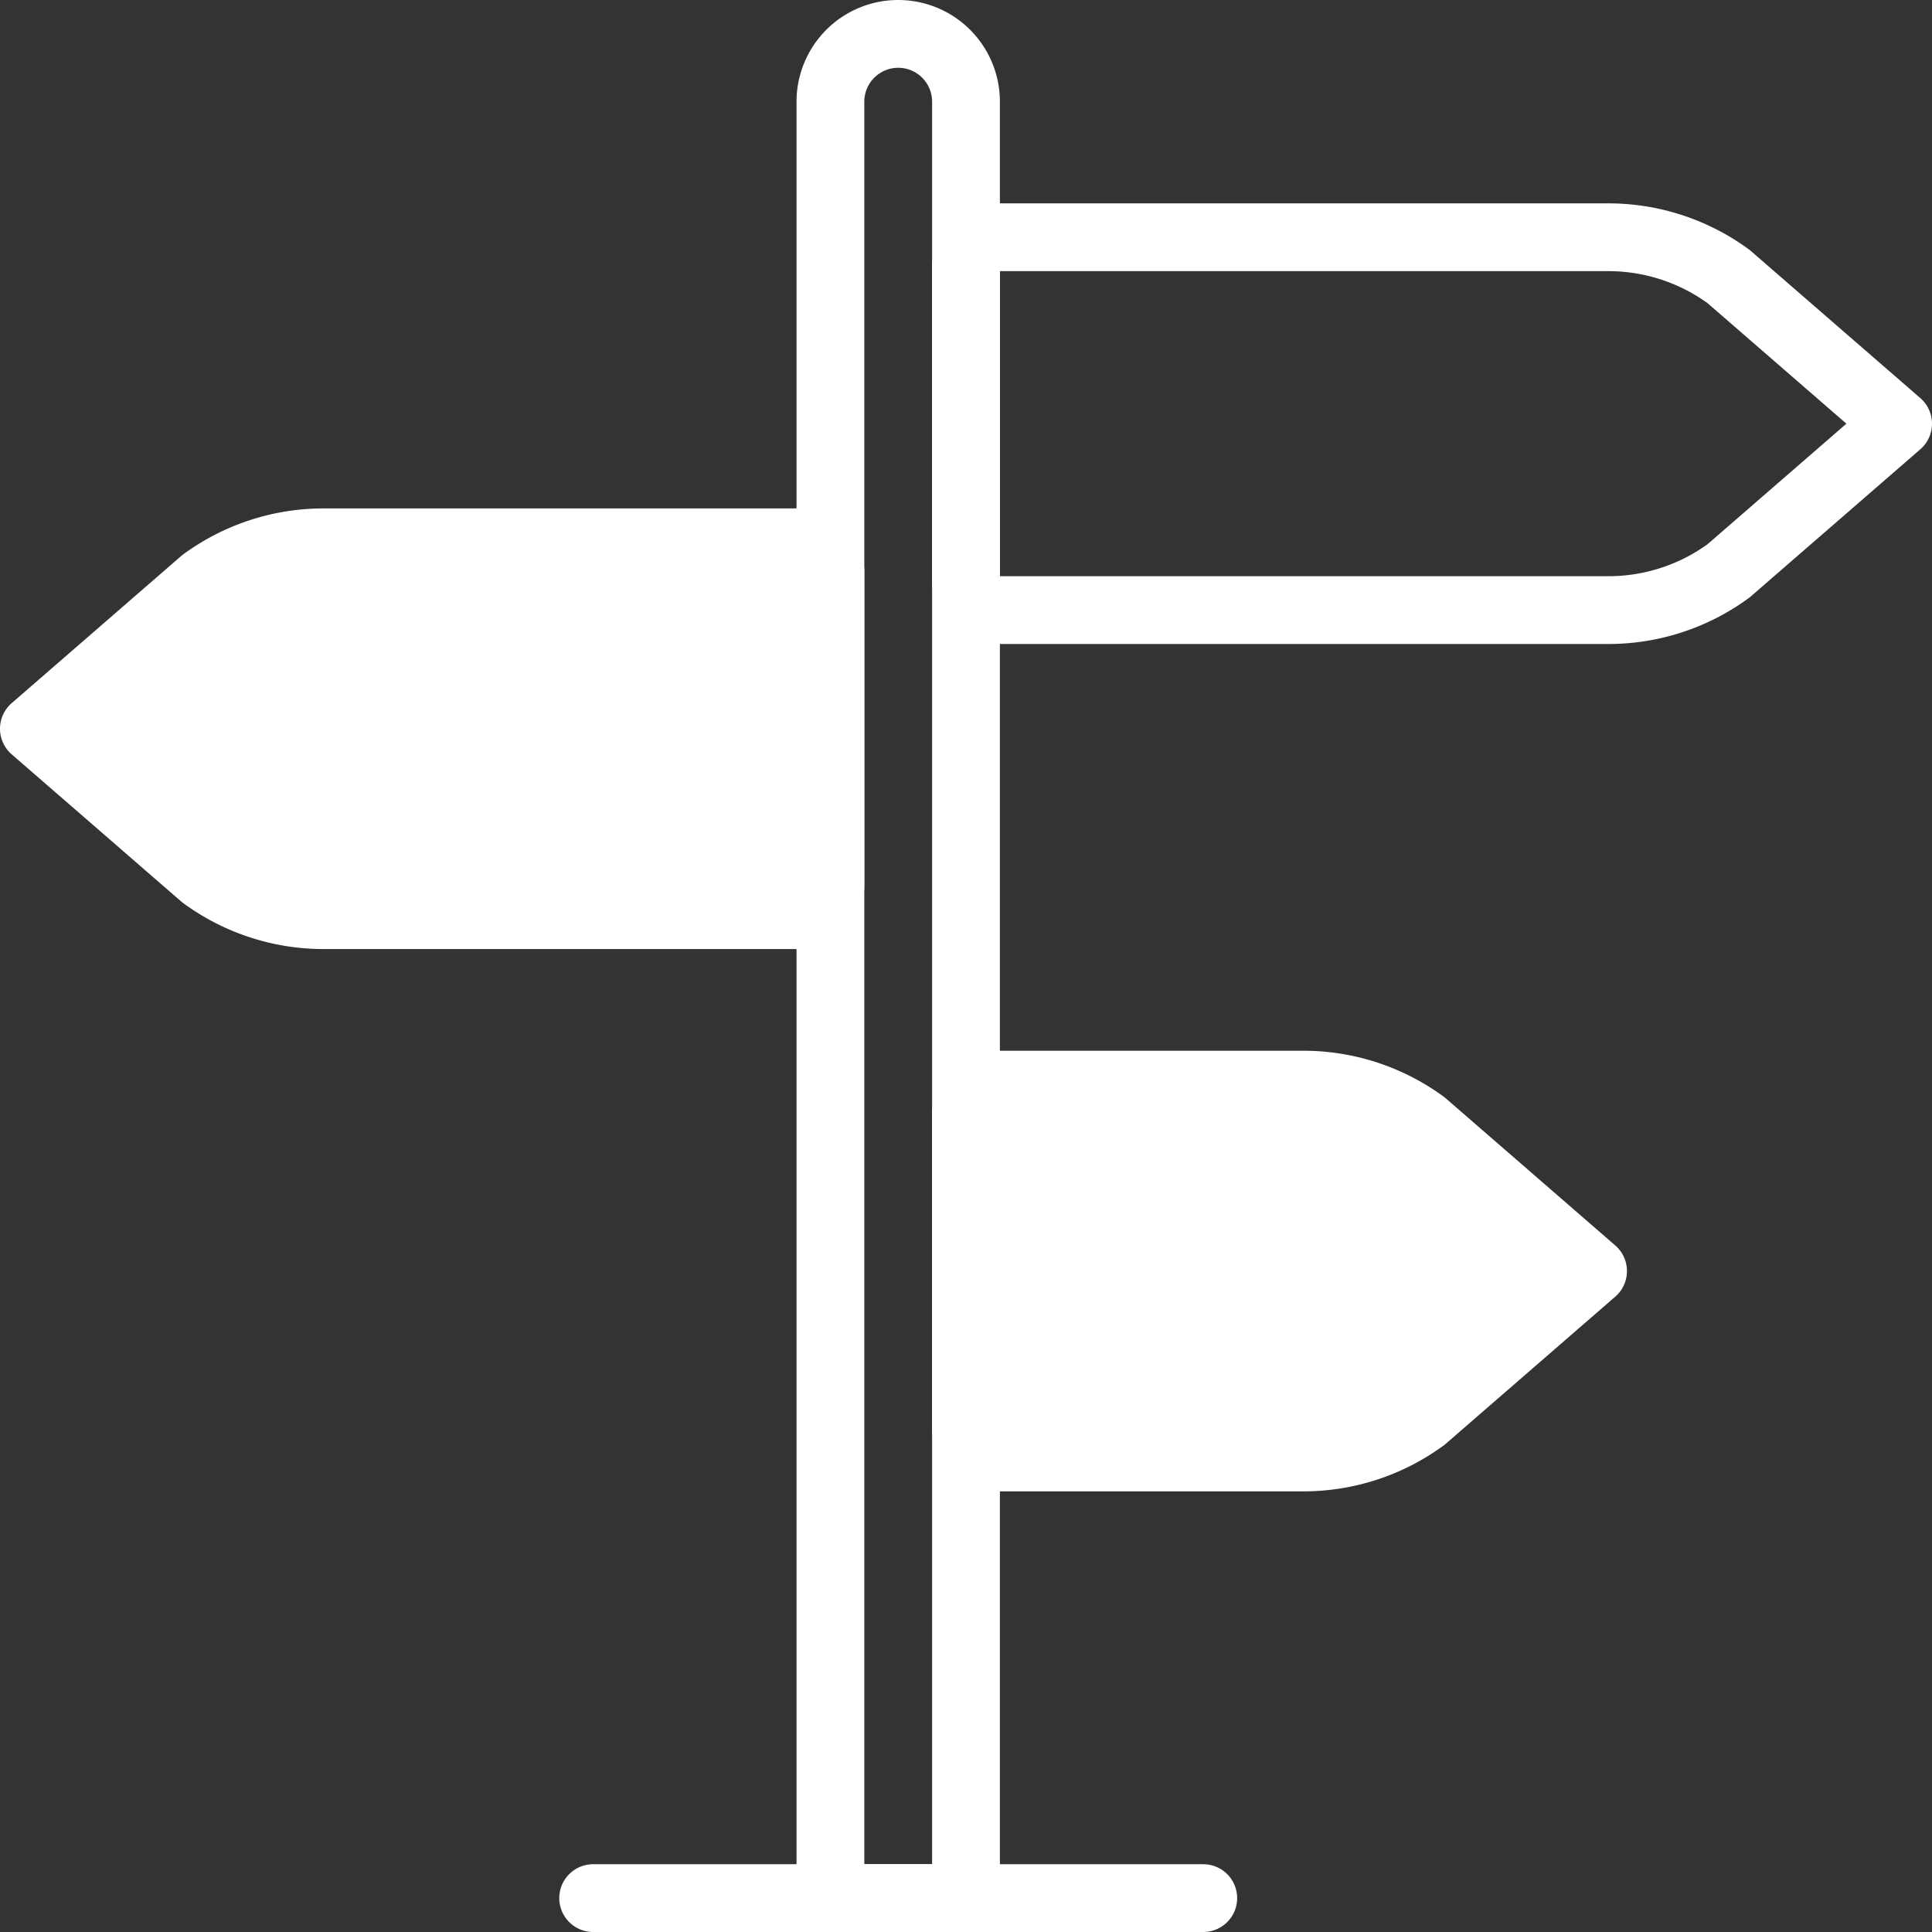
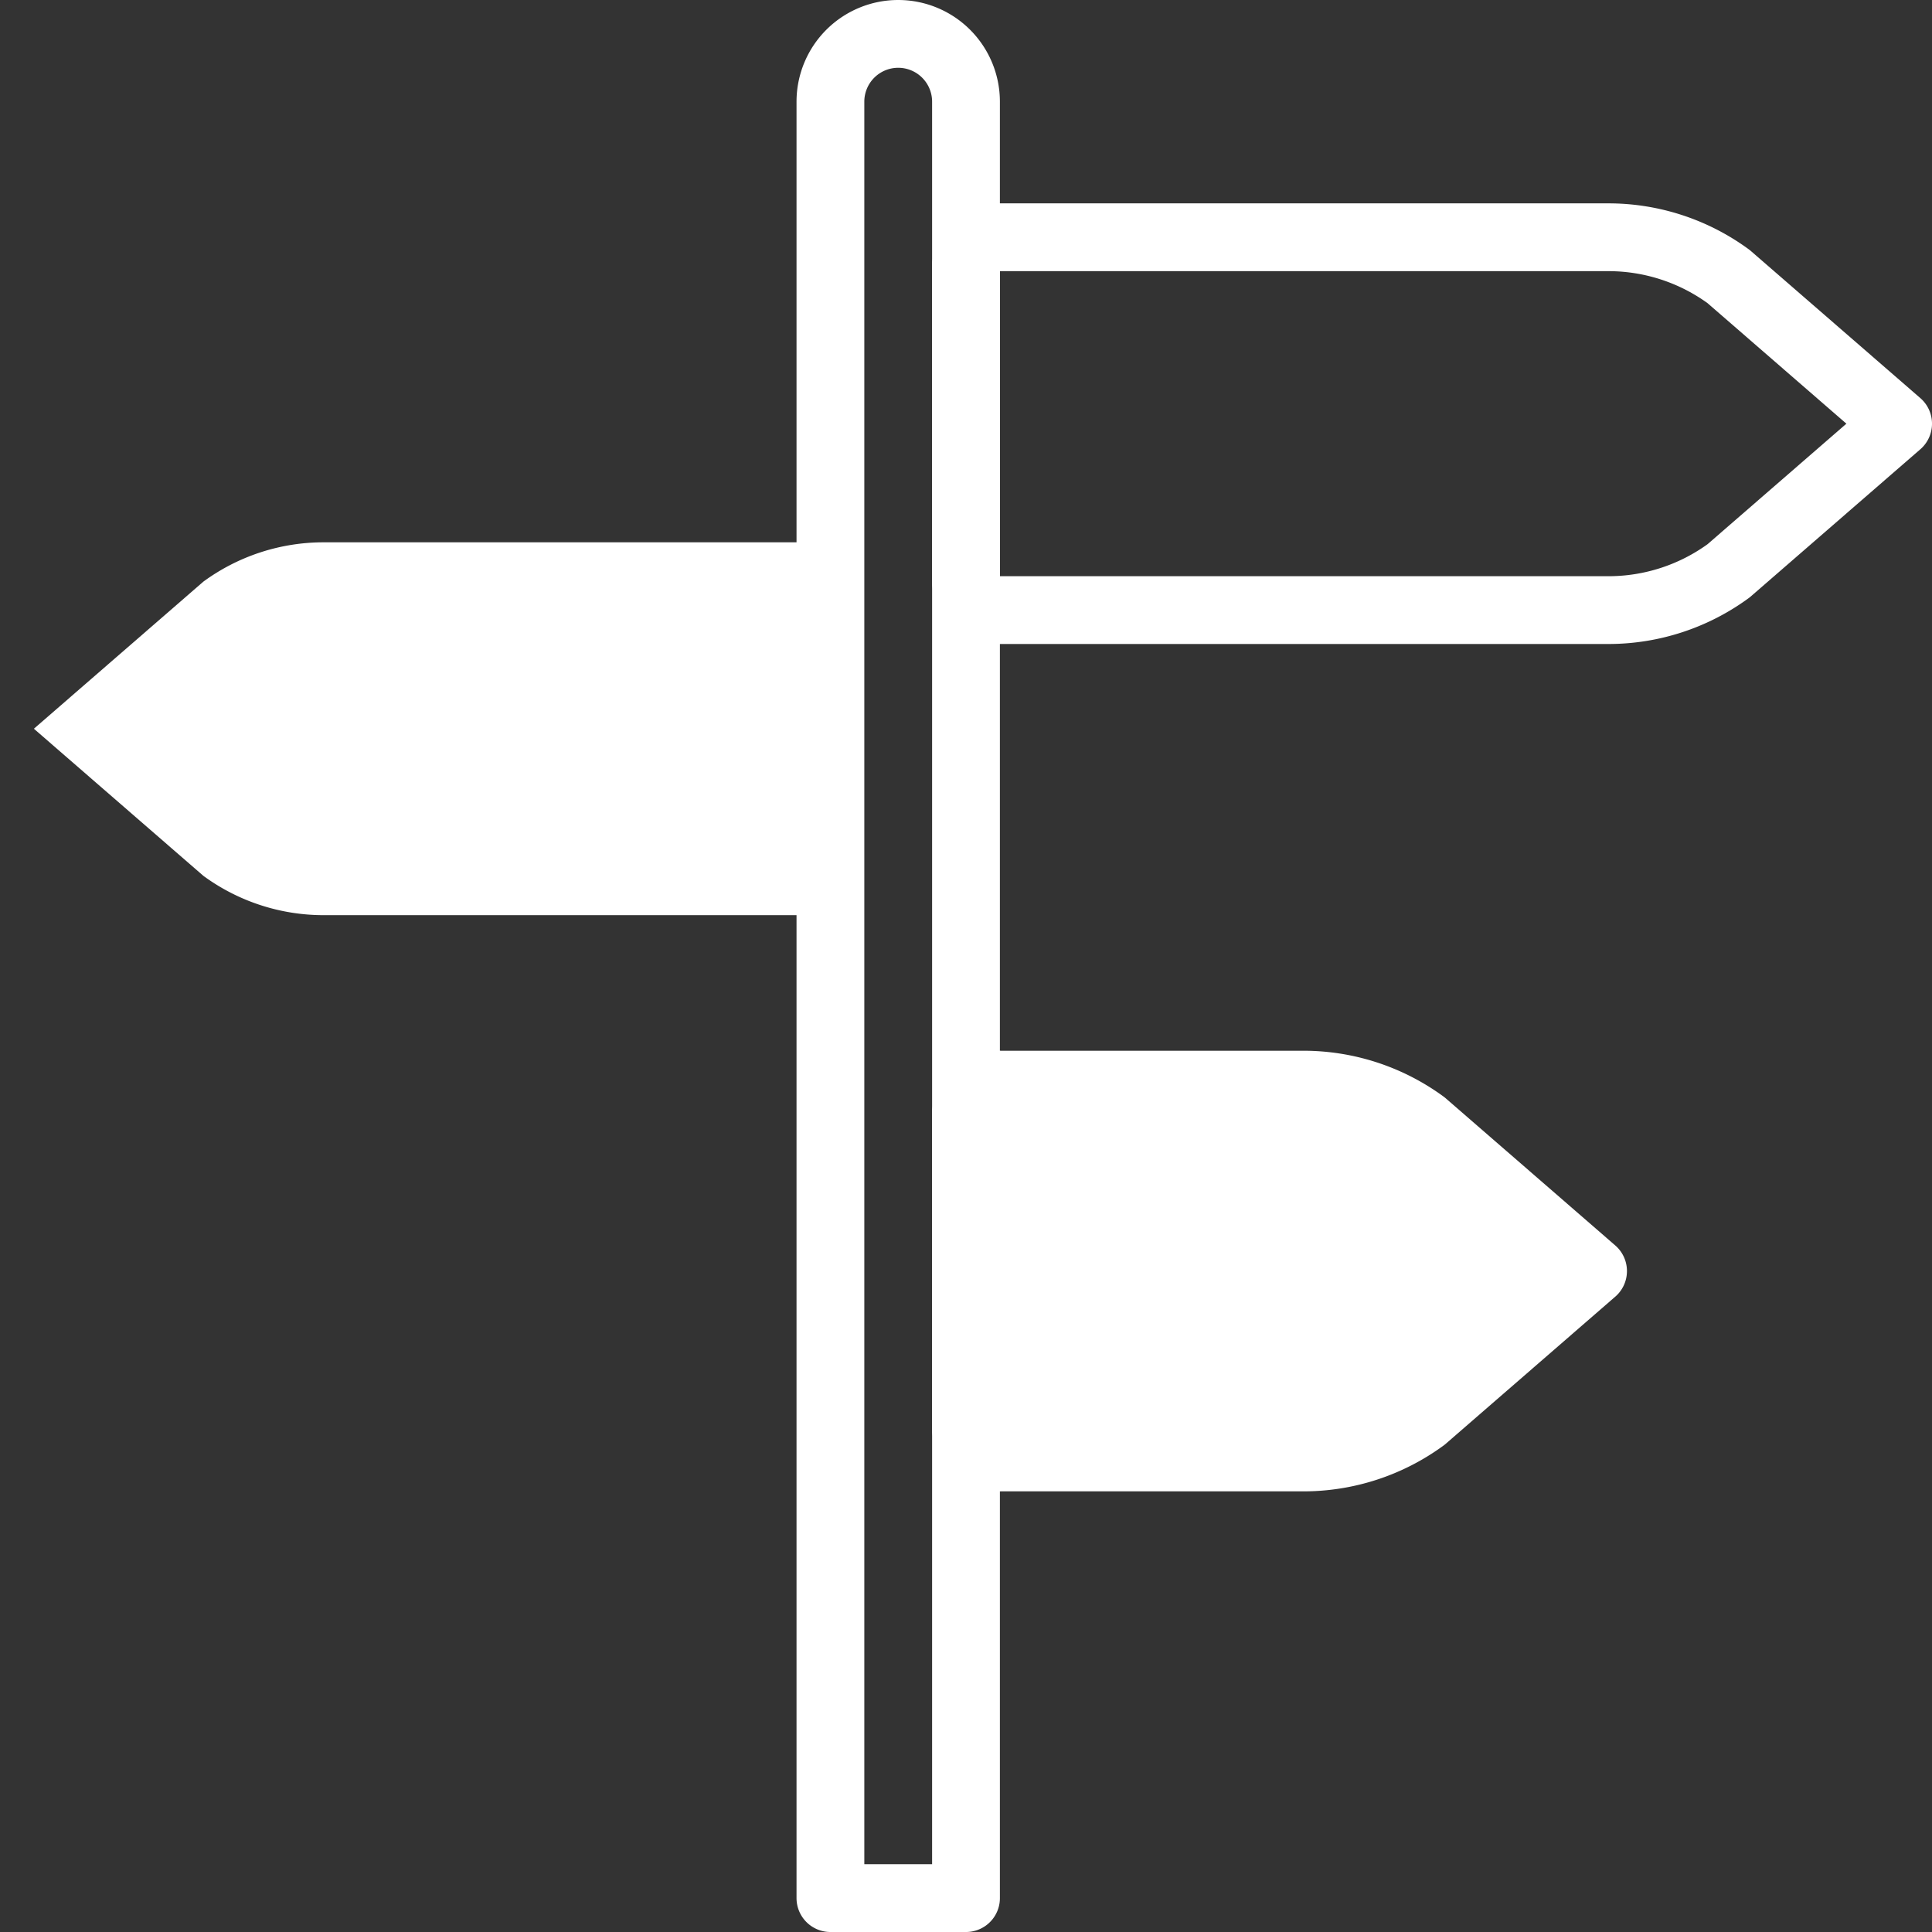
<svg xmlns="http://www.w3.org/2000/svg" viewBox="0 0 114 114">
  <rect x="0" y="0" width="114" height="114" fill="#333333" stroke="none" />
  <defs>
    <style>.cls-1{fill:#fff;}.cls-2{fill:none;stroke:#fff;stroke-linecap:round;stroke-linejoin:round;stroke-width:4px;}</style>
  </defs>
  <g id="Calque_2" data-name="Calque 2">
    <g id="Icons">
      <g id="Signs">
        <path class="cls-1" d="M47,54H19.1A12,12,0,0,1,12,51.68L2,43l10-8.68A12,12,0,0,1,19.1,32H47a1.87,1.87,0,0,1,2,1.69V52.31A1.87,1.87,0,0,1,47,54Z" />
        <path class="cls-1" d="M59,86H76.9A12,12,0,0,0,84,83.68L94,75,84,66.32A12,12,0,0,0,76.9,64H59a1.87,1.87,0,0,0-2,1.69V84.31A1.87,1.87,0,0,0,59,86Z" />
-         <line class="cls-2" x1="35" y1="112" x2="71" y2="112" />
-         <path class="cls-2" d="M47,54H19.1A12,12,0,0,1,12,51.68L2,43l10-8.68A12,12,0,0,1,19.1,32H47a1.87,1.87,0,0,1,2,1.69V52.31A1.87,1.87,0,0,1,47,54Z" />
        <path class="cls-2" d="M59,36H94.9a12,12,0,0,0,7.1-2.32L112,25l-10-8.68A12,12,0,0,0,94.9,14H59a1.87,1.87,0,0,0-2,1.69V34.31A1.87,1.87,0,0,0,59,36Z" />
        <path class="cls-2" d="M59,86H76.9A12,12,0,0,0,84,83.68L94,75,84,66.32A12,12,0,0,0,76.9,64H59a1.87,1.87,0,0,0-2,1.69V84.31A1.87,1.87,0,0,0,59,86Z" />
        <path class="cls-2" d="M53,2h0a4,4,0,0,1,4,4V112a0,0,0,0,1,0,0H49a0,0,0,0,1,0,0V6a4,4,0,0,1,4-4Z" />
      </g>
    </g>
  </g>
</svg>